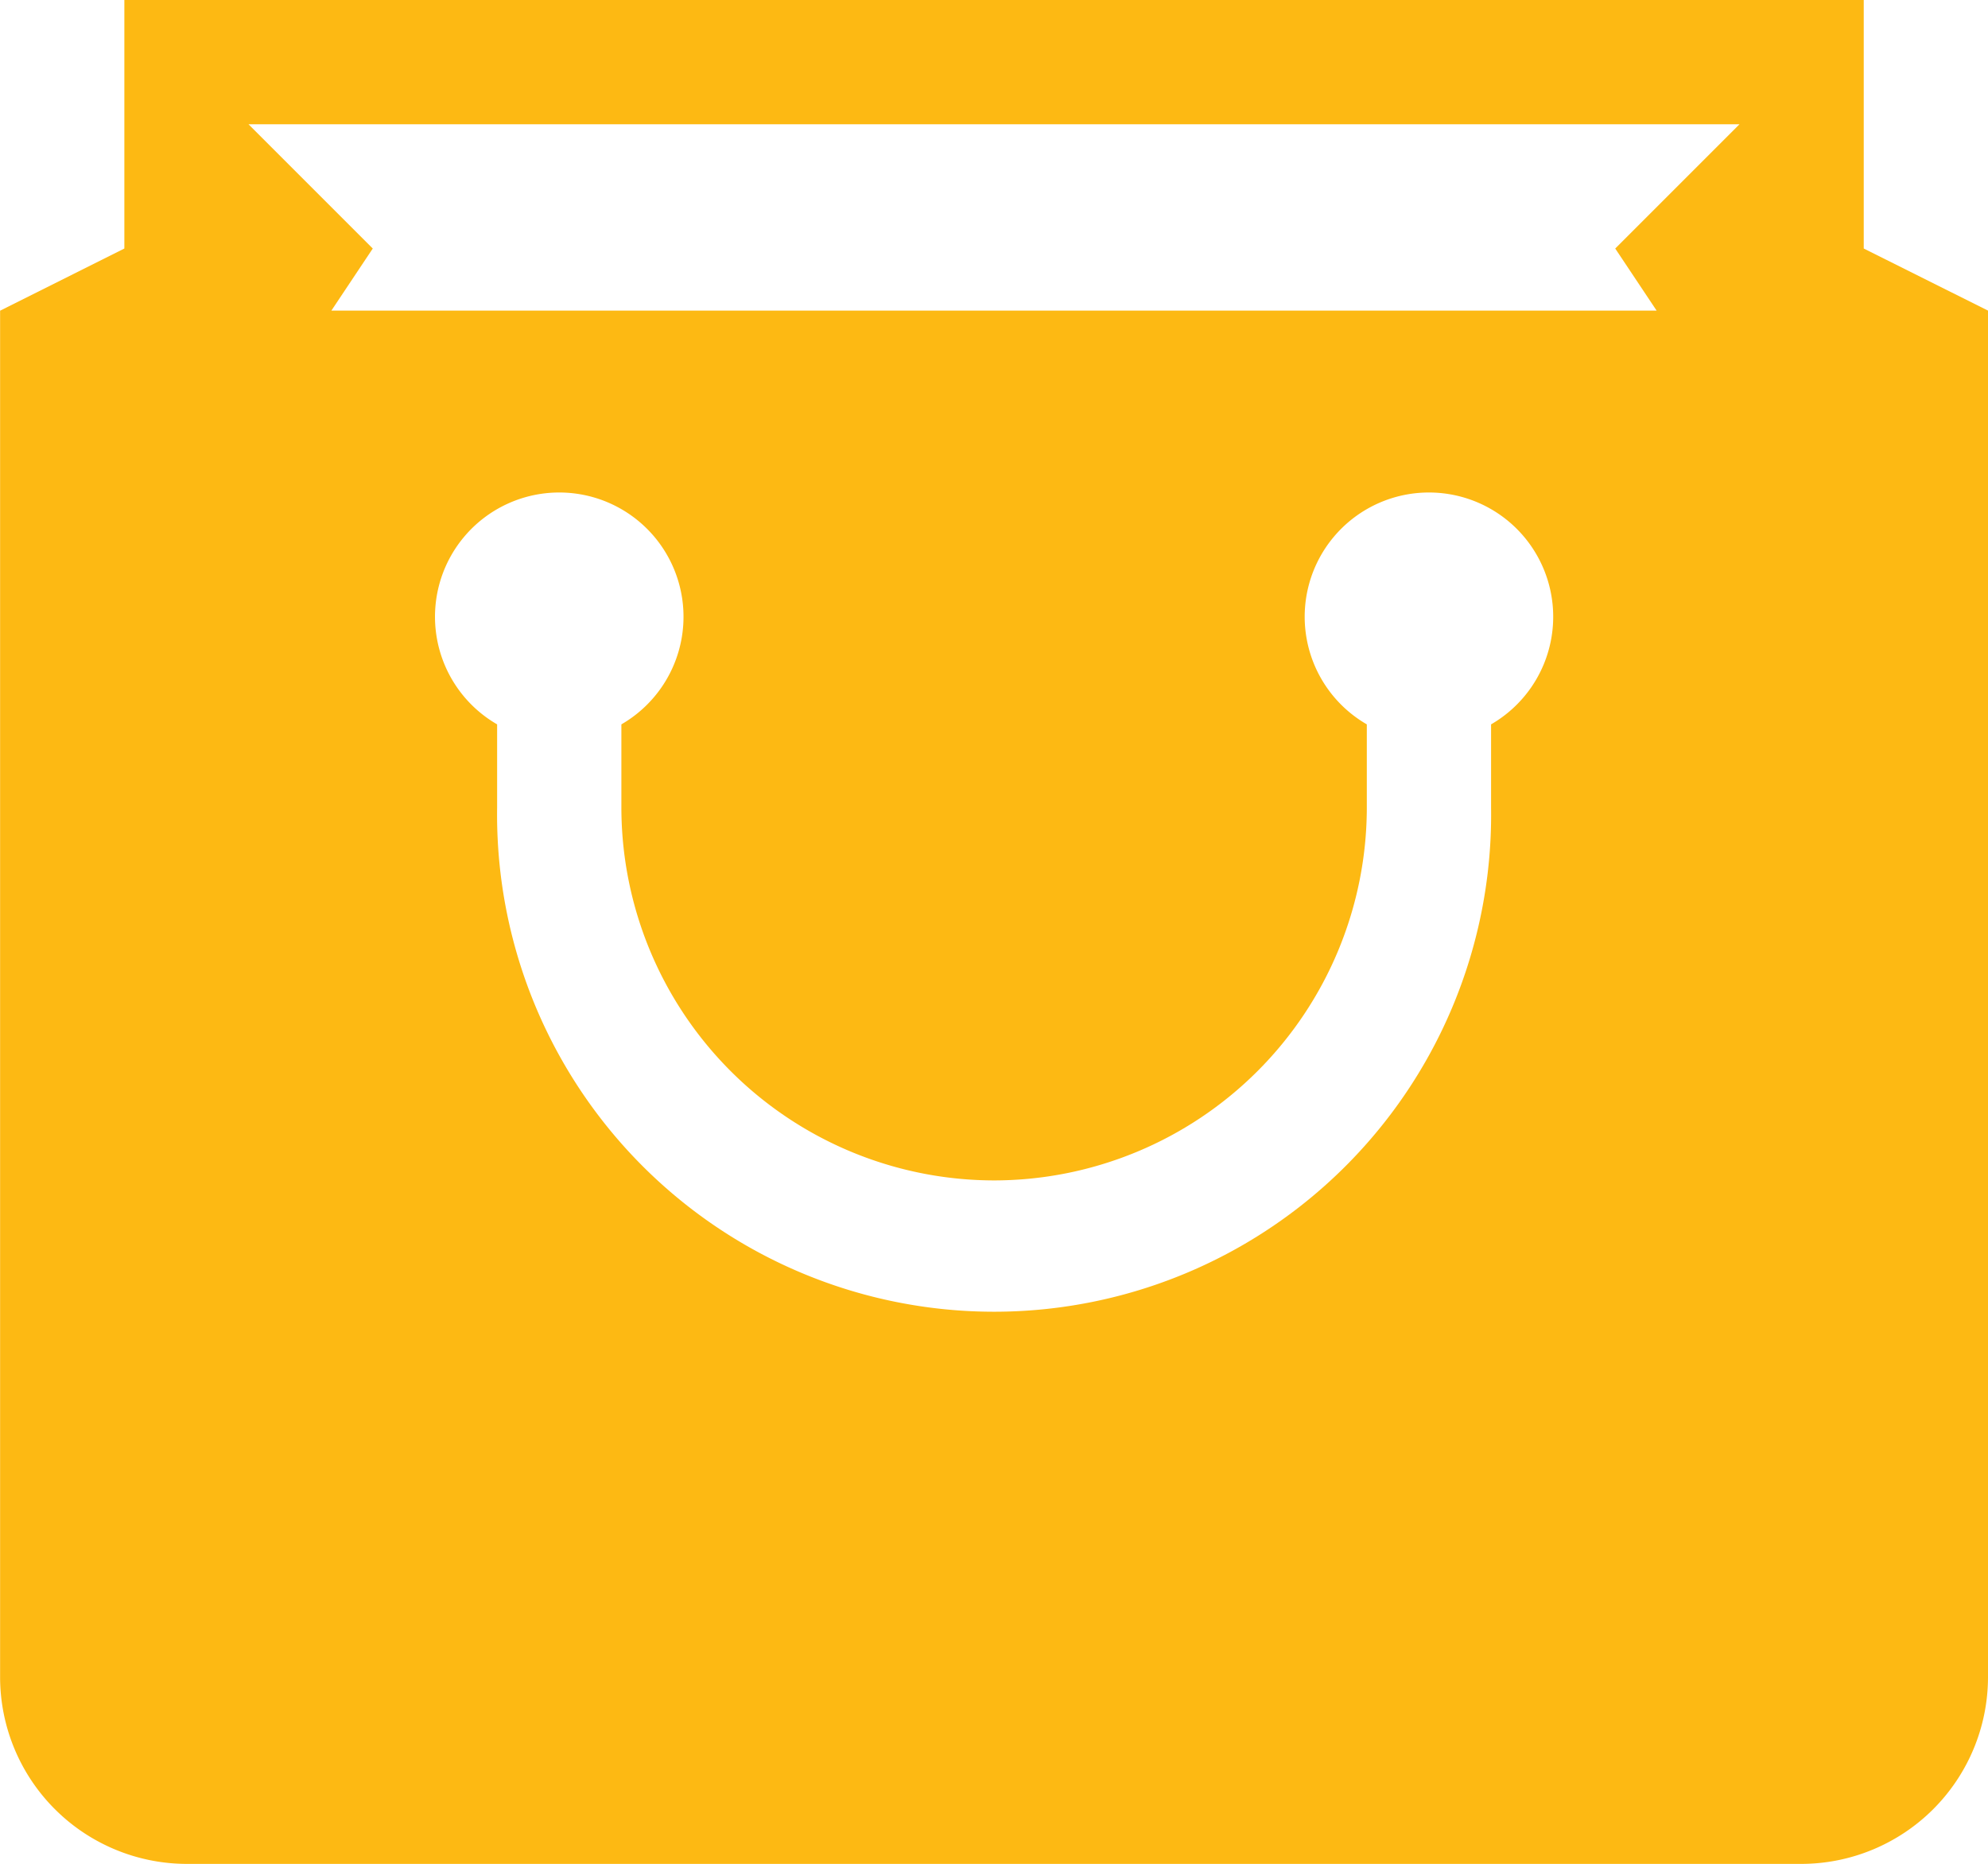
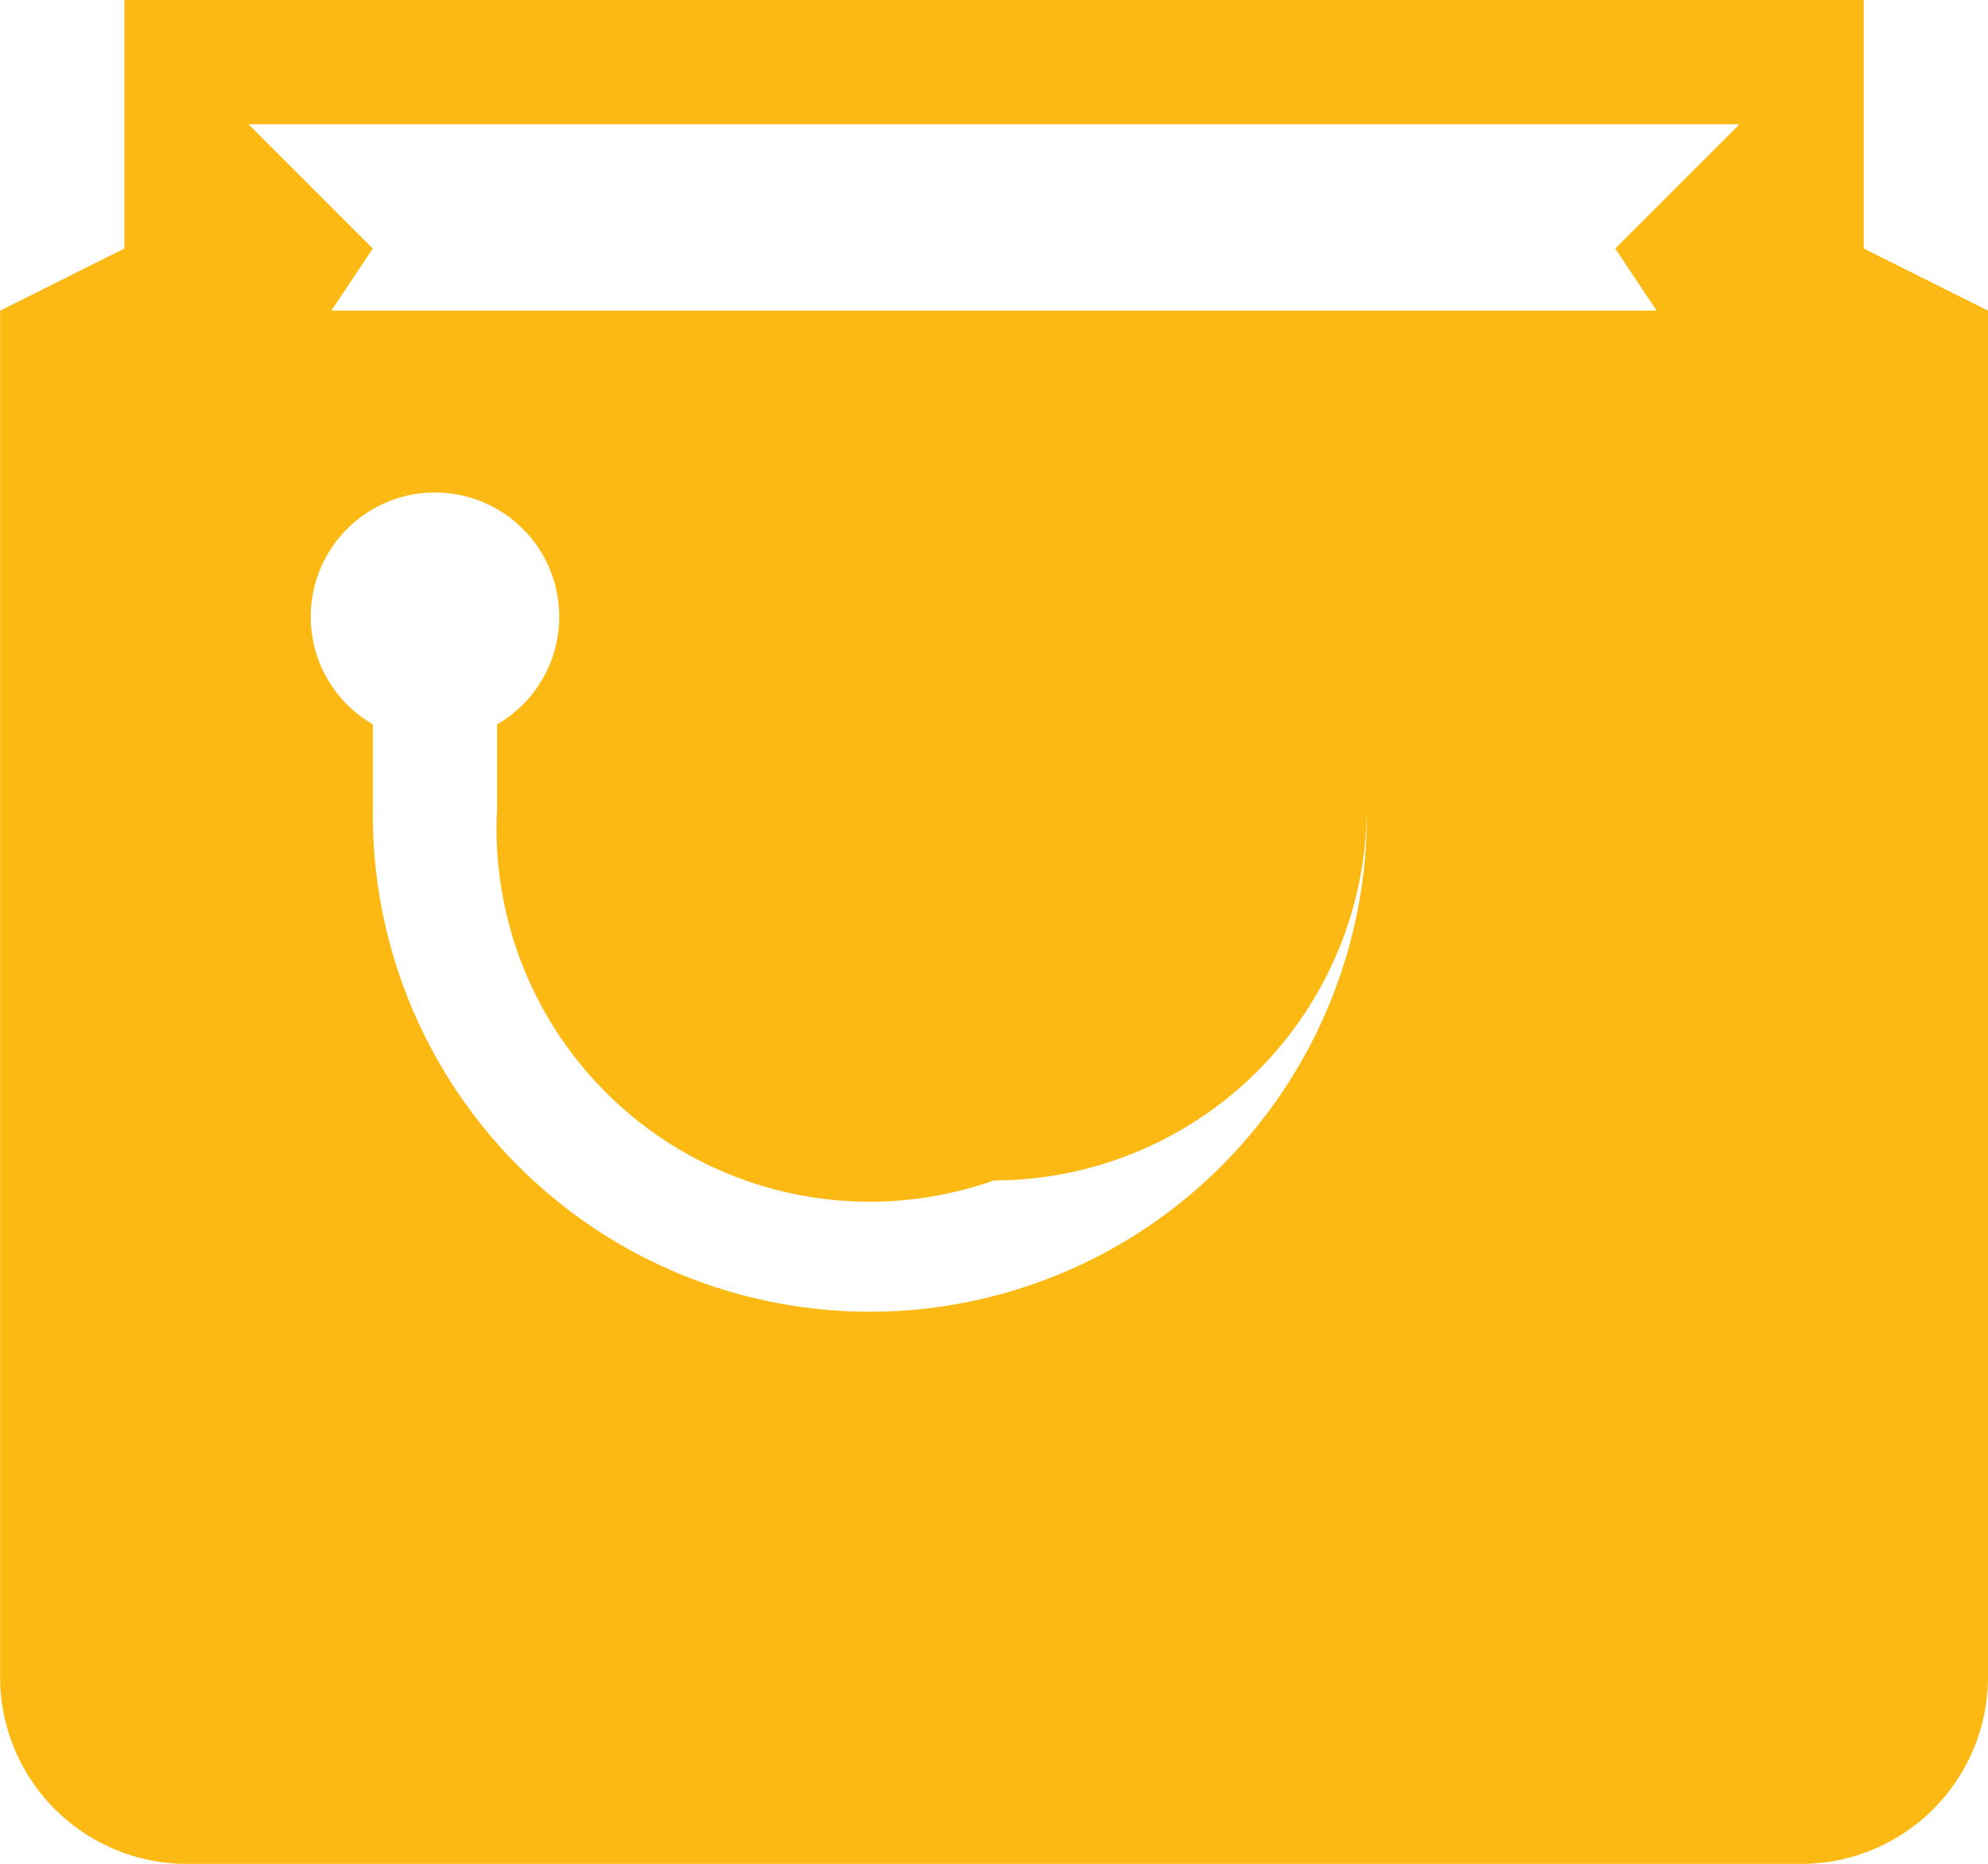
<svg xmlns="http://www.w3.org/2000/svg" width="19.887" height="18.644" viewBox="0 0 19.887 18.644">
-   <path id="Path_6219" data-name="Path 6219" d="M525.429,177.018v-2.486h-17.4v2.486l-1.243.622v13.672a1.87,1.87,0,0,0,1.864,1.865h16.158a1.87,1.87,0,0,0,1.864-1.865V177.639Zm-8.7,9.322a3.733,3.733,0,0,0,3.729-3.729v-.833a1.243,1.243,0,1,1,1.243,0v.833a4.972,4.972,0,1,1-9.943,0v-.833a1.243,1.243,0,1,1,1.243,0v.833A3.733,3.733,0,0,0,516.728,186.34Zm-7.458-10.565h14.915l-1.243,1.243.414.621H510.1l.414-.621Z" transform="translate(-506.785 -174.532)" fill="#fdb913" />
+   <path id="Path_6219" data-name="Path 6219" d="M525.429,177.018v-2.486h-17.4v2.486l-1.243.622v13.672a1.87,1.87,0,0,0,1.864,1.865h16.158a1.87,1.87,0,0,0,1.864-1.865V177.639Zm-8.7,9.322a3.733,3.733,0,0,0,3.729-3.729v-.833v.833a4.972,4.972,0,1,1-9.943,0v-.833a1.243,1.243,0,1,1,1.243,0v.833A3.733,3.733,0,0,0,516.728,186.34Zm-7.458-10.565h14.915l-1.243,1.243.414.621H510.1l.414-.621Z" transform="translate(-506.785 -174.532)" fill="#fdb913" />
</svg>